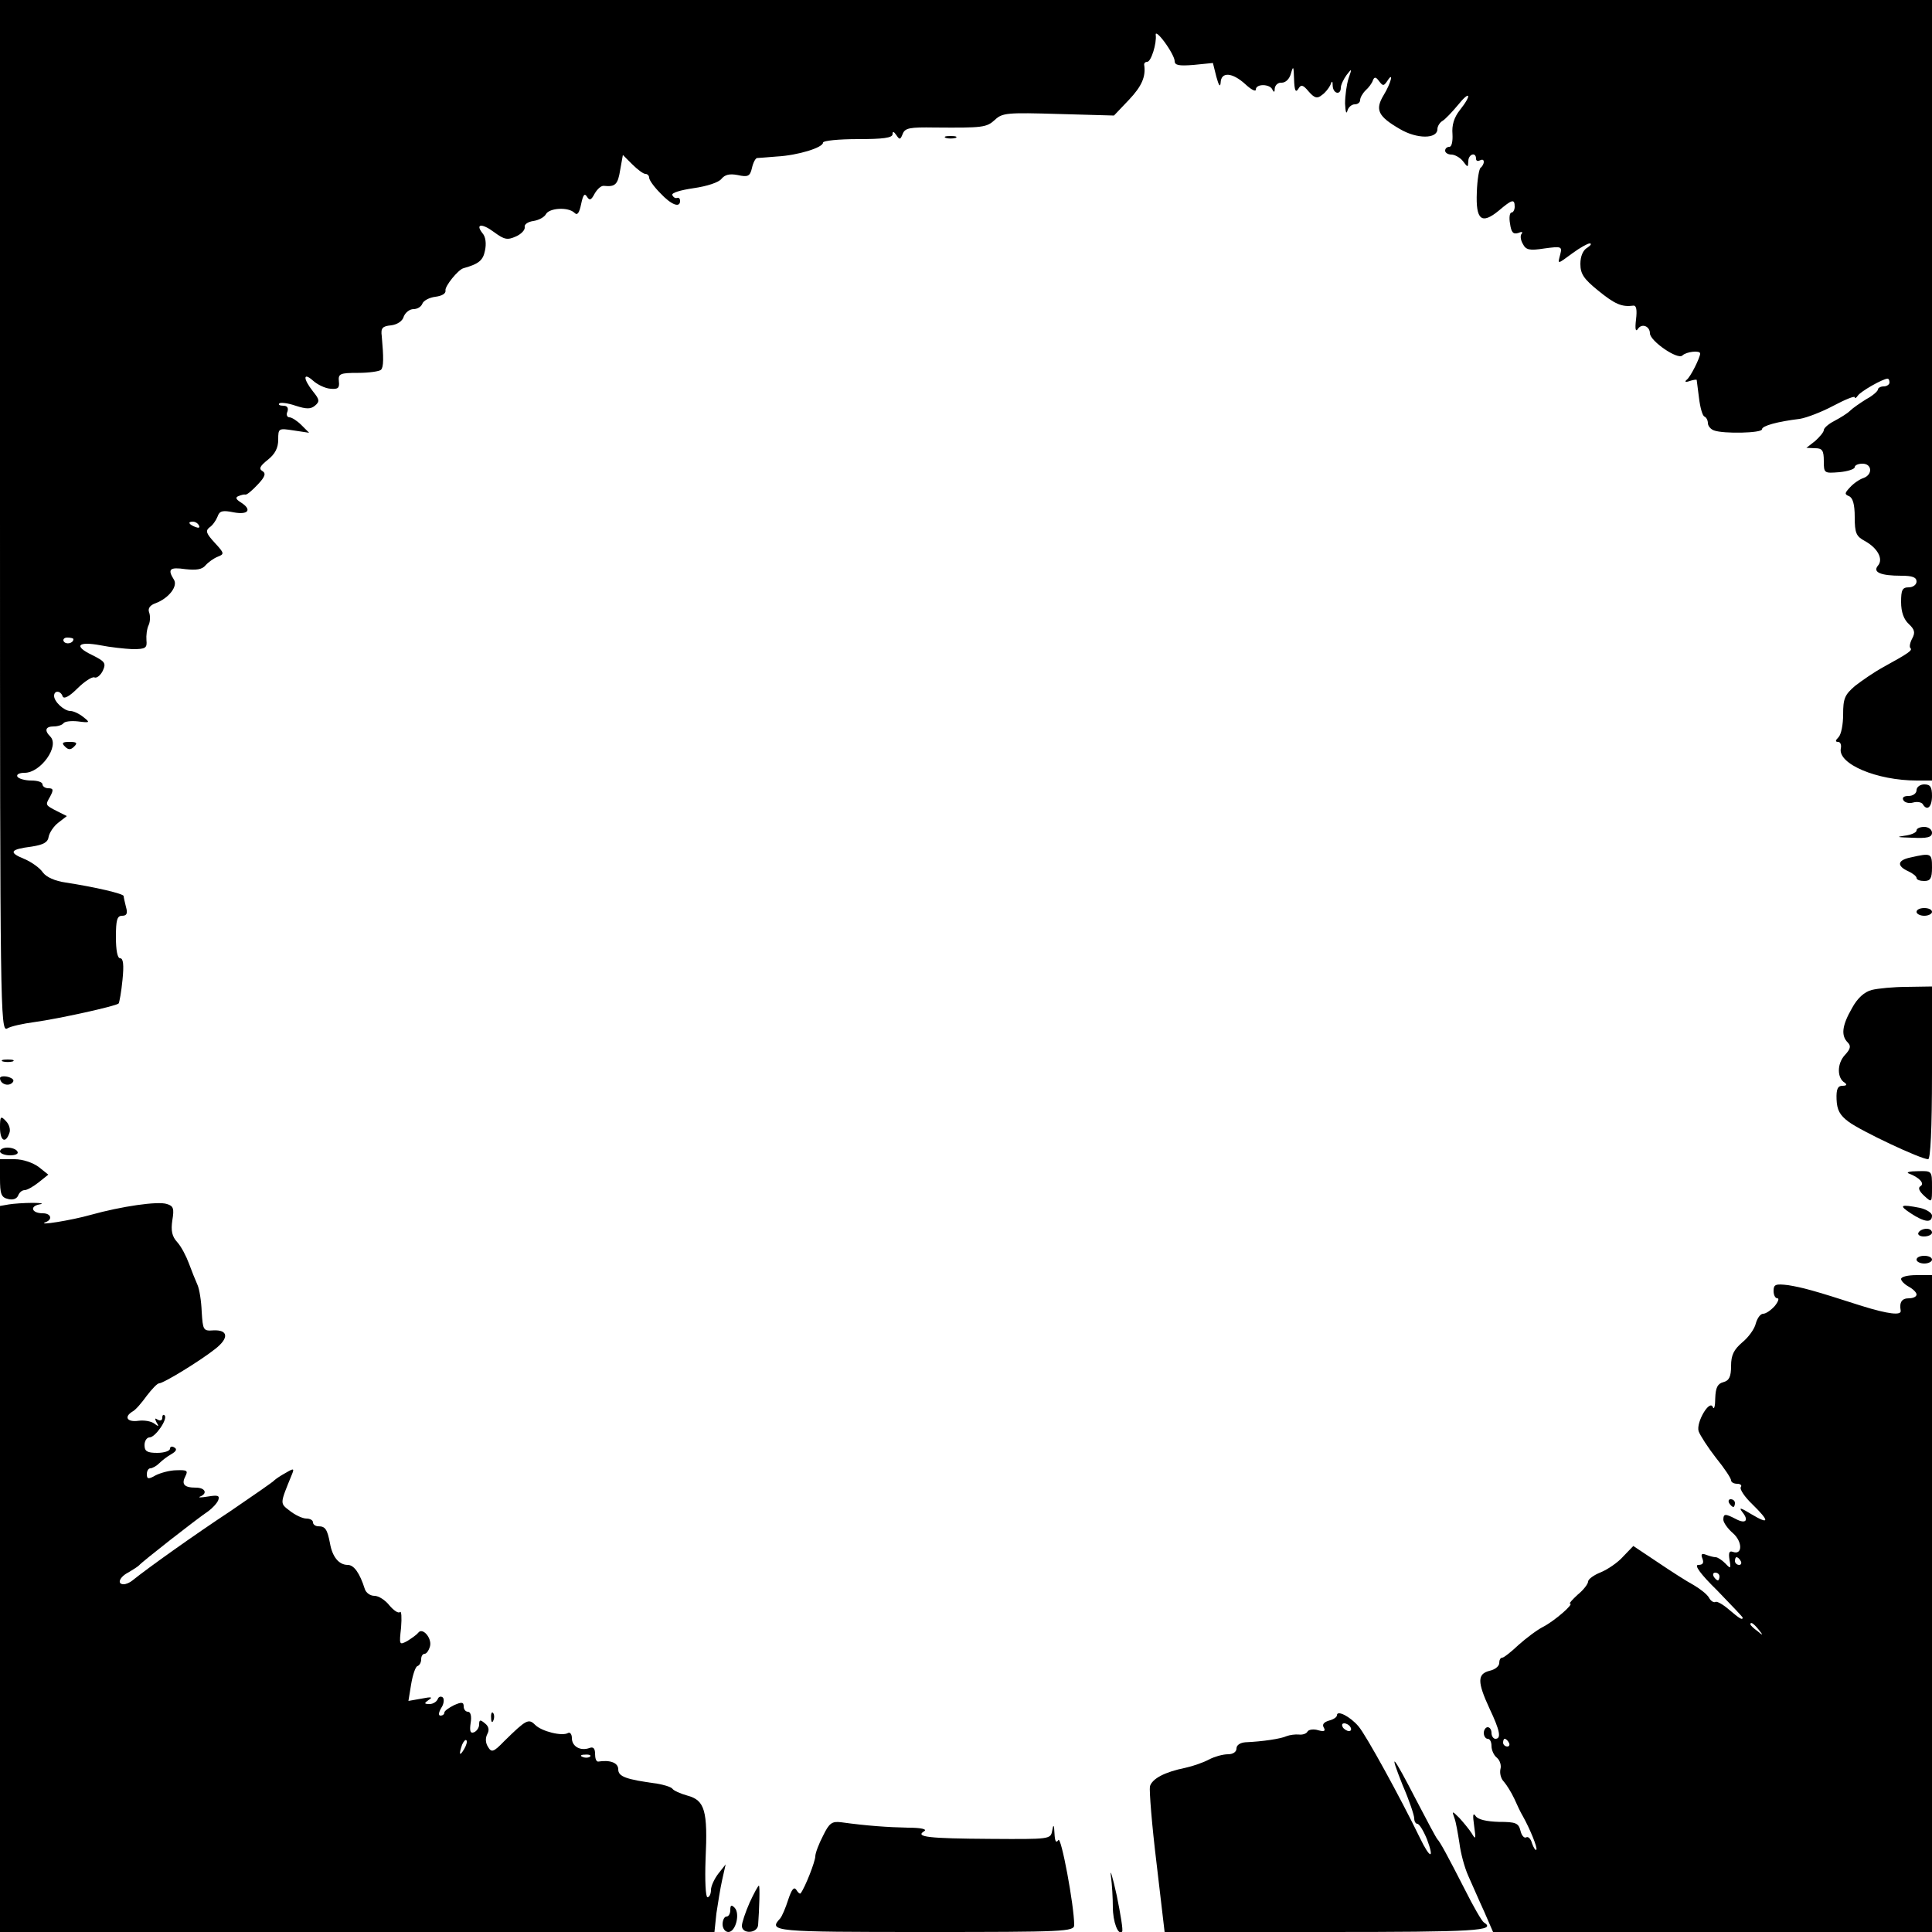
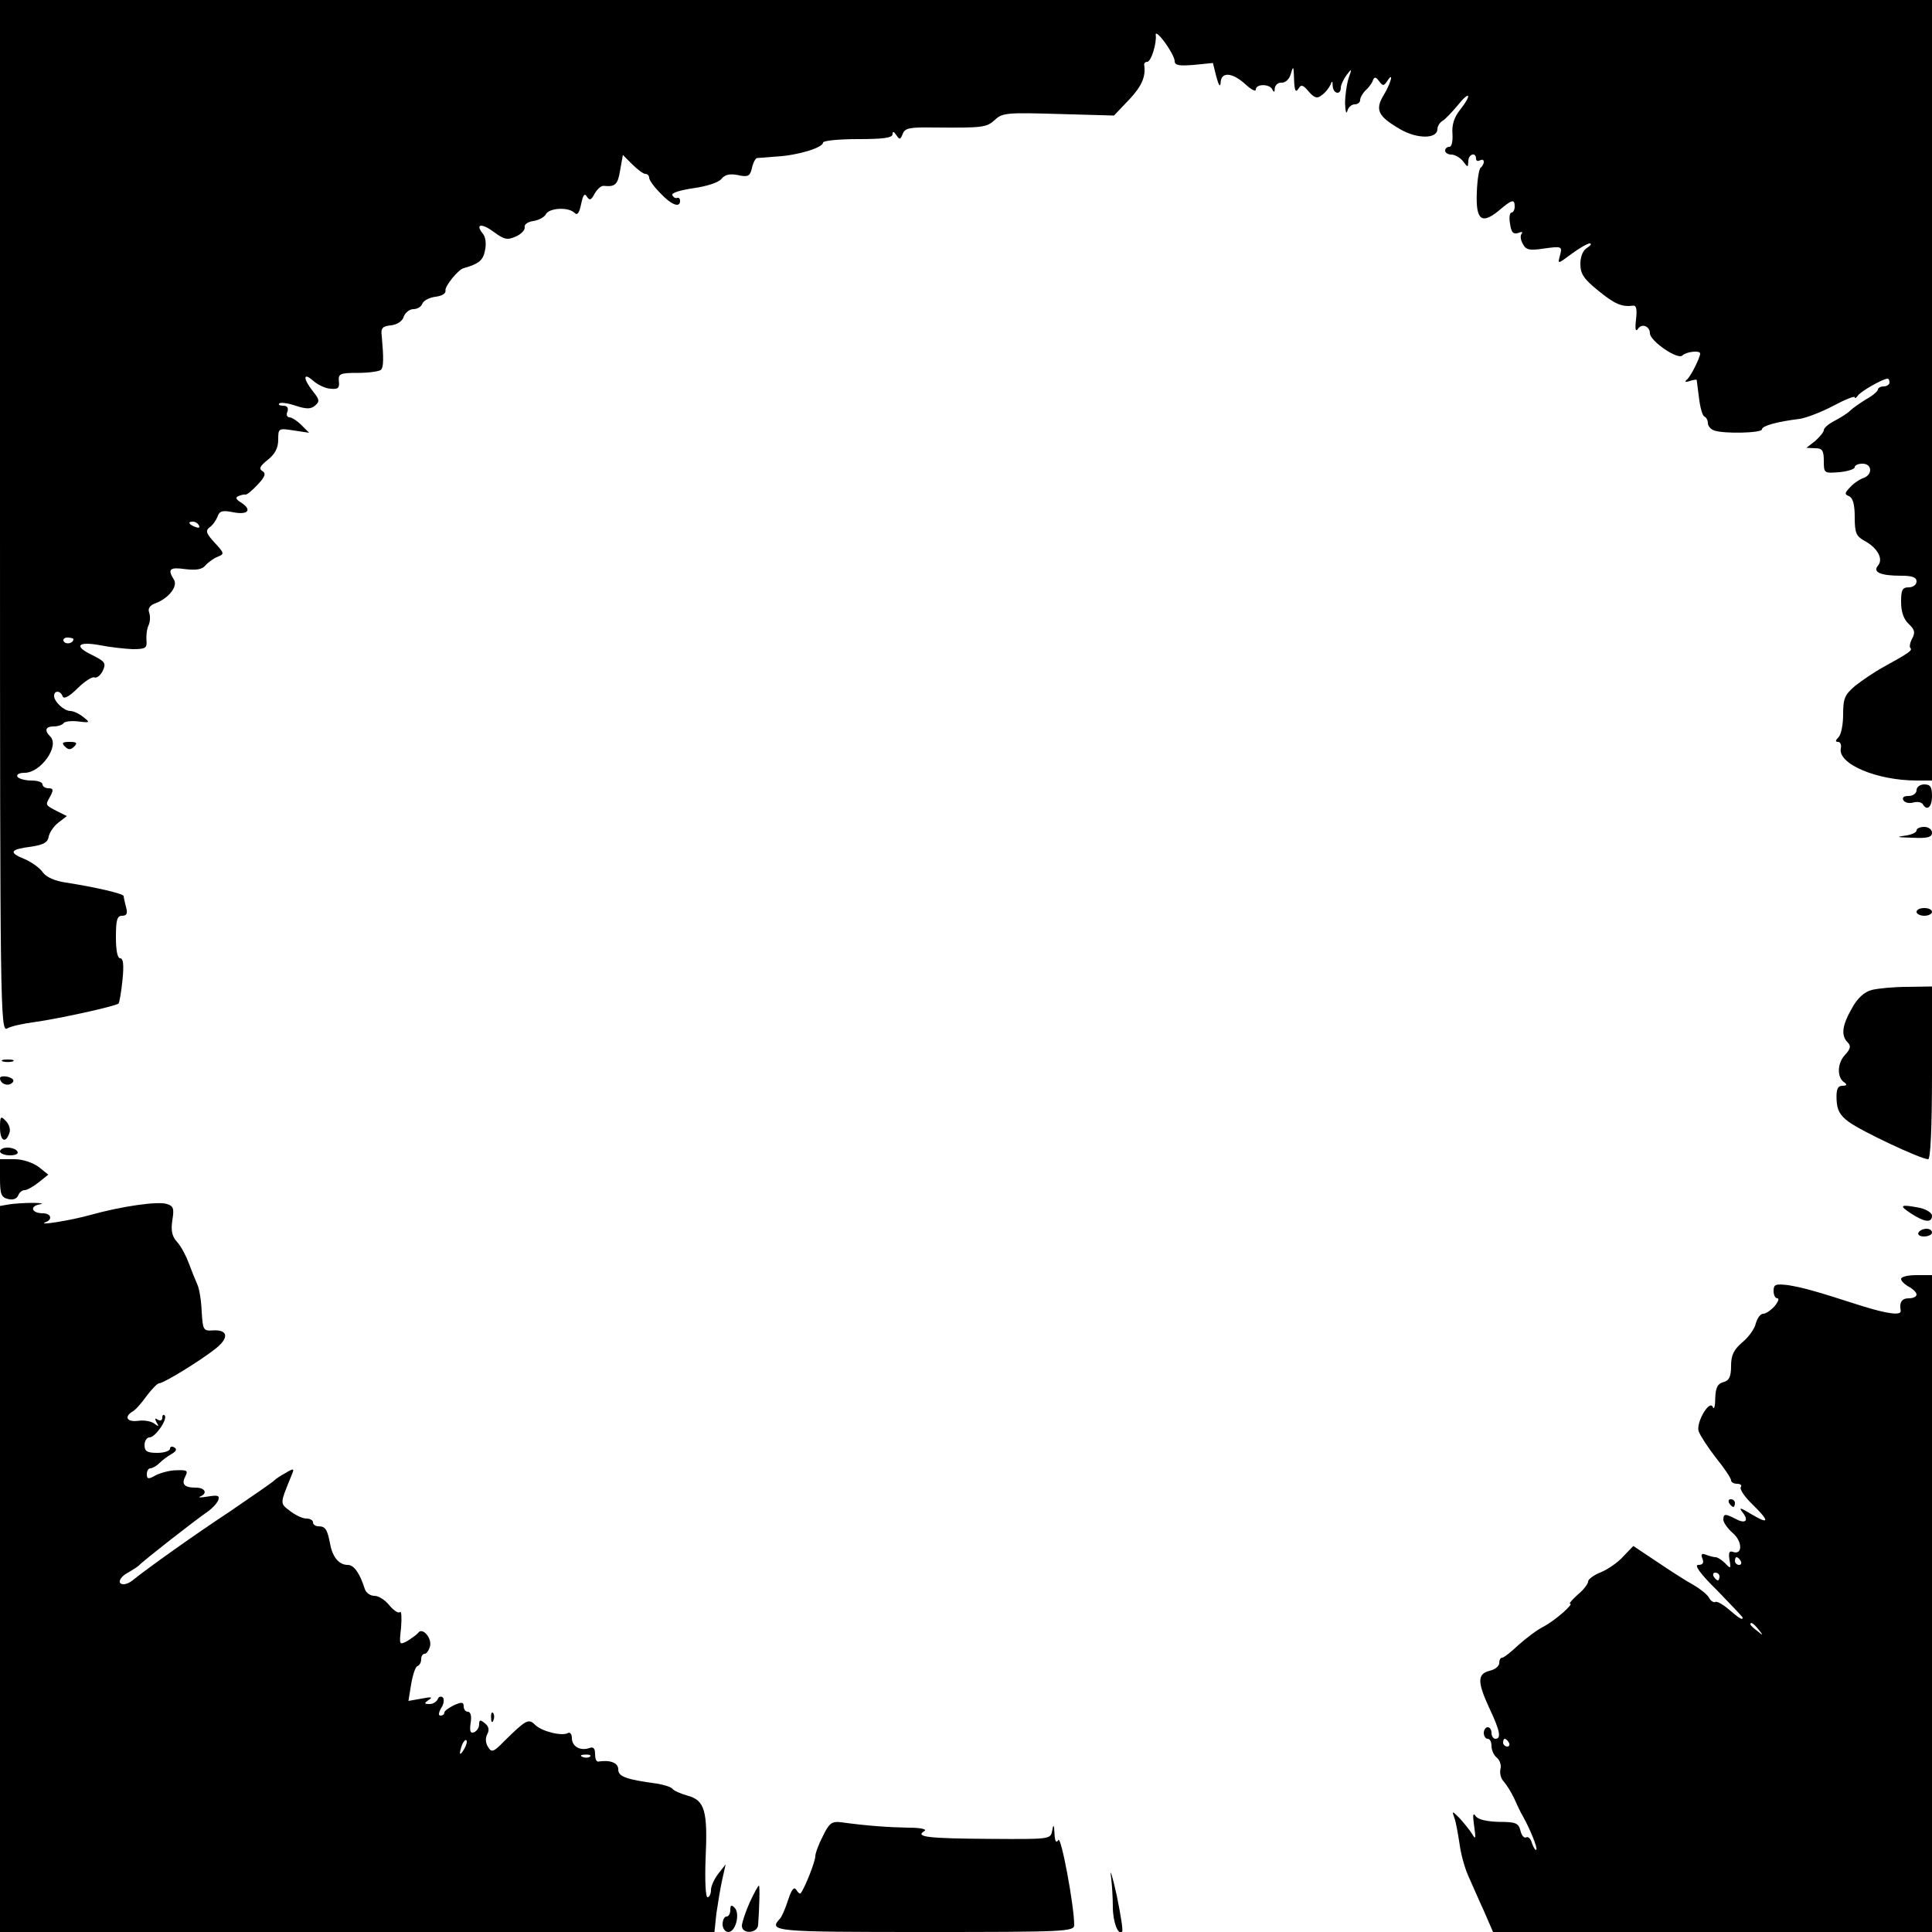
<svg xmlns="http://www.w3.org/2000/svg" version="1.0" width="500pt" height="500pt" viewBox="0 0 500 500" preserveAspectRatio="xMidYMid meet">
  <g transform="translate(0,500) scale(0.1,-0.1)" fill="#000000" stroke="none">
    <path d="M0 3665 c0 -1269 1 -1335 18 -1327 9 6 42 13 72 17 59 8 210 41 217 48 2 3 7 30 10 61 4 39 2 56 -6 56 -7 0 -11 20 -11 55 0 44 3 55 16 55 12 0 15 6 10 23 -3 12 -6 25 -6 28 0 6 -72 23 -150 35 -28 4 -50 14 -59 26 -7 11 -29 27 -48 35 -42 17 -37 25 19 32 31 5 42 11 44 26 2 10 13 27 25 36 l22 17 -24 12 c-33 17 -32 16 -19 39 9 17 8 21 -5 21 -8 0 -15 5 -15 10 0 6 -13 10 -29 10 -17 0 -33 5 -36 10 -3 6 5 10 19 10 41 0 91 69 66 94 -16 16 -12 26 9 26 11 0 22 4 25 8 3 5 20 7 38 5 31 -4 32 -3 14 11 -11 9 -26 16 -34 16 -16 0 -42 24 -42 39 0 15 17 14 22 -1 3 -8 17 -1 38 20 18 18 38 31 44 29 6 -3 16 5 22 17 9 20 6 24 -28 41 -48 23 -37 36 22 25 25 -5 62 -9 83 -10 34 0 38 3 36 23 -1 12 1 30 6 40 4 9 4 24 1 32 -4 10 2 19 17 24 34 13 58 44 47 61 -17 27 -11 33 30 27 28 -3 43 -1 52 10 7 8 21 18 31 22 18 7 18 9 -7 36 -22 24 -25 31 -14 40 8 5 17 18 21 28 5 15 13 17 42 11 38 -7 48 7 18 26 -13 8 -14 13 -6 16 7 3 15 5 18 4 4 -1 18 11 32 26 19 20 22 29 12 35 -10 6 -6 13 14 29 19 15 27 31 27 52 0 30 1 30 40 24 l40 -6 -20 20 c-11 11 -25 20 -31 20 -6 0 -9 7 -5 15 3 10 -1 15 -11 15 -9 0 -14 3 -10 6 3 3 22 1 42 -6 28 -9 39 -9 50 0 13 11 12 16 -5 37 -26 33 -26 51 0 28 11 -10 31 -20 45 -21 20 -2 24 2 22 19 -2 20 3 22 50 22 28 0 55 4 59 8 7 7 7 31 2 87 -3 21 2 26 24 28 16 2 30 11 33 23 4 10 15 19 25 19 10 0 20 6 23 14 3 8 18 16 34 18 16 2 27 8 26 16 -3 10 33 55 47 58 39 11 50 20 55 45 4 18 2 36 -6 45 -20 25 -2 27 30 3 26 -19 34 -21 56 -11 14 6 24 17 23 24 -2 7 8 14 22 16 14 2 29 10 33 18 9 16 58 19 74 3 7 -7 12 -1 17 23 5 24 9 29 15 19 7 -11 11 -9 20 8 7 12 17 21 24 20 29 -3 36 3 42 41 l7 39 24 -24 c14 -14 29 -25 34 -25 6 0 10 -5 10 -10 0 -6 13 -24 29 -40 28 -30 51 -39 51 -20 0 6 -3 9 -7 8 -5 -2 -10 1 -13 7 -3 6 21 13 55 18 35 5 65 15 72 24 9 11 21 14 42 10 27 -6 32 -3 37 18 3 14 9 25 13 26 3 0 27 2 52 4 54 3 119 23 119 36 0 5 41 9 90 9 65 0 90 3 90 13 0 8 3 7 10 -3 8 -12 10 -12 16 3 6 16 18 18 83 17 125 -1 134 0 156 20 19 18 32 19 165 15 l143 -4 39 41 c33 35 44 60 39 91 0 4 3 7 8 7 10 0 25 48 22 70 -1 8 9 0 23 -19 14 -19 26 -41 26 -49 0 -11 11 -13 49 -10 l50 5 9 -36 c6 -22 10 -28 11 -15 1 29 30 27 64 -4 15 -14 27 -20 27 -14 0 16 37 15 43 0 4 -8 6 -7 6 3 1 9 9 16 18 15 10 0 20 9 24 24 6 21 7 19 8 -15 1 -29 4 -36 11 -25 7 12 12 11 27 -7 15 -17 22 -19 34 -9 9 6 18 18 22 26 4 12 6 11 6 -2 1 -21 21 -25 21 -5 0 7 7 22 15 33 14 18 14 17 5 -9 -5 -16 -9 -45 -9 -65 1 -20 3 -29 6 -19 2 9 11 17 19 17 8 0 14 5 14 11 0 6 6 17 14 25 8 7 17 19 19 26 4 10 8 9 16 -2 10 -13 12 -13 21 0 18 28 10 -5 -9 -36 -23 -38 -15 -55 42 -88 44 -26 97 -26 97 0 0 7 6 17 13 21 7 4 25 23 40 41 32 40 37 27 5 -13 -15 -19 -21 -39 -19 -62 1 -19 -2 -33 -8 -33 -6 0 -11 -4 -11 -10 0 -5 7 -10 16 -10 9 0 23 -8 30 -17 13 -17 13 -17 14 0 0 18 20 25 20 6 0 -5 4 -7 10 -4 6 3 10 2 10 -4 0 -5 -4 -12 -8 -15 -4 -2 -9 -31 -10 -64 -3 -71 12 -84 57 -47 34 29 41 31 41 10 0 -8 -4 -15 -8 -15 -5 0 -7 -13 -4 -29 3 -22 8 -28 21 -24 9 4 13 3 9 -2 -4 -4 -3 -16 3 -26 8 -16 17 -18 56 -12 44 6 46 5 41 -15 -7 -27 -9 -27 32 3 19 14 39 25 44 25 6 0 3 -5 -6 -11 -11 -6 -18 -22 -18 -42 0 -26 9 -39 46 -69 43 -35 61 -43 91 -39 8 1 10 -11 7 -36 -3 -25 -1 -33 5 -24 10 15 31 7 31 -12 1 -20 72 -69 84 -57 10 10 46 14 46 5 0 -10 -25 -61 -35 -68 -6 -5 -3 -7 8 -3 9 3 17 4 18 3 0 -1 3 -22 6 -47 3 -25 9 -46 14 -48 5 -2 9 -10 9 -17 0 -7 7 -16 16 -19 24 -9 124 -7 124 3 0 9 40 20 98 27 18 3 57 18 87 34 30 16 55 26 55 22 0 -4 4 -2 8 4 7 11 65 44 77 44 3 0 5 -4 5 -10 0 -5 -7 -10 -15 -10 -8 0 -15 -4 -15 -8 0 -4 -13 -16 -30 -25 -16 -10 -35 -23 -42 -30 -7 -7 -25 -18 -40 -26 -16 -8 -28 -19 -28 -24 0 -5 -10 -17 -22 -28 l-23 -18 23 -1 c18 0 22 -6 22 -33 0 -32 1 -32 40 -29 22 2 40 8 40 13 0 5 9 9 20 9 25 0 27 -28 3 -37 -10 -3 -26 -14 -35 -24 -14 -15 -15 -18 -3 -23 10 -4 15 -21 15 -54 0 -42 4 -50 26 -62 33 -18 49 -47 34 -64 -14 -17 7 -26 61 -26 28 0 39 -4 39 -15 0 -8 -9 -15 -20 -15 -17 0 -20 -7 -20 -38 0 -26 7 -45 20 -57 15 -14 17 -22 9 -37 -6 -11 -8 -22 -5 -25 6 -6 -2 -12 -71 -50 -22 -12 -54 -34 -72 -48 -27 -23 -31 -33 -31 -74 0 -26 -5 -52 -12 -59 -8 -8 -9 -12 -1 -12 6 0 9 -8 7 -17 -8 -40 93 -83 197 -83 l39 0 0 1010 0 1010 -2500 0 -2500 0 0 -1335z m515 -25 c3 -6 -1 -7 -9 -4 -18 7 -21 14 -7 14 6 0 13 -4 16 -10z m-325 -294 c0 -11 -19 -15 -25 -6 -3 5 1 10 9 10 9 0 16 -2 16 -4z" />
-     <path d="M2448 4643 c6 -2 18 -2 25 0 6 3 1 5 -13 5 -14 0 -19 -2 -12 -5z" />
    <path d="M168 3068 c9 -9 15 -9 24 0 9 9 7 12 -12 12 -19 0 -21 -3 -12 -12z" />
    <path d="M4960 2955 c0 -8 -9 -15 -21 -15 -12 0 -17 -4 -13 -11 3 -6 15 -9 25 -6 10 3 22 1 25 -4 11 -19 24 -8 24 21 0 23 -4 30 -20 30 -11 0 -20 -7 -20 -15z" />
    <path d="M4960 2851 c0 -6 -15 -12 -32 -14 -23 -3 -16 -4 20 -5 40 -2 52 1 52 13 0 8 -9 15 -20 15 -11 0 -20 -4 -20 -9z" />
-     <path d="M4945 2781 c-35 -7 -37 -22 -6 -36 11 -5 21 -13 21 -17 0 -5 9 -8 20 -8 16 0 20 7 20 35 0 37 -2 38 -55 26z" />
+     <path d="M4945 2781 z" />
    <path d="M4960 2640 c0 -5 9 -10 20 -10 11 0 20 5 20 10 0 6 -9 10 -20 10 -11 0 -20 -4 -20 -10z" />
    <path d="M4844 2438 c-19 -5 -37 -21 -51 -47 -26 -45 -29 -71 -11 -89 9 -9 7 -17 -8 -33 -20 -22 -20 -59 0 -71 7 -5 5 -8 -6 -8 -12 0 -16 -9 -15 -35 1 -27 8 -41 31 -58 32 -24 187 -97 206 -97 6 0 10 76 10 224 l0 223 -64 -1 c-35 0 -76 -4 -92 -8z" />
    <path d="M7 2253 c7 -2 19 -2 26 0 6 3 1 5 -13 5 -14 0 -19 -2 -13 -5z" />
    <path d="M0 2210 c0 -15 21 -23 32 -12 6 6 2 11 -11 15 -12 3 -21 1 -21 -3z" />
    <path d="M0 2082 c0 -34 14 -43 24 -15 4 9 0 23 -9 32 -13 14 -15 12 -15 -17z" />
    <path d="M0 2020 c0 -5 12 -10 26 -10 14 0 23 4 19 10 -3 6 -15 10 -26 10 -10 0 -19 -4 -19 -10z" />
    <path d="M0 1951 c0 -41 3 -50 21 -54 12 -3 22 0 26 9 3 8 10 14 17 14 6 0 22 9 36 20 l25 20 -25 20 c-15 11 -41 20 -62 20 l-38 0 0 -49z" />
-     <path d="M4940 1963 c27 -10 42 -26 30 -33 -7 -4 -3 -13 10 -25 20 -18 20 -18 20 23 0 42 0 42 -37 41 -21 0 -31 -3 -23 -6z" />
    <path d="M23 1883 l-23 -4 0 -940 0 -939 924 0 925 0 5 48 c4 26 10 65 15 87 l9 40 -19 -24 c-10 -13 -19 -32 -19 -42 0 -10 -4 -19 -9 -19 -5 0 -7 44 -5 98 6 126 -2 153 -47 165 -18 5 -36 13 -39 18 -3 4 -21 10 -40 13 -80 11 -100 18 -100 37 0 17 -21 25 -52 20 -5 0 -8 8 -8 20 0 15 -5 19 -15 15 -23 -8 -45 4 -45 26 0 10 -5 16 -10 13 -15 -9 -68 4 -85 21 -17 17 -23 14 -80 -42 -28 -29 -33 -30 -42 -15 -7 11 -7 23 -2 33 6 11 4 20 -6 28 -12 10 -15 10 -15 -3 0 -8 -6 -17 -13 -20 -10 -4 -12 3 -9 24 3 17 0 29 -7 29 -6 0 -11 6 -11 14 0 11 -5 12 -25 3 -14 -7 -25 -15 -25 -19 0 -5 -5 -8 -10 -8 -6 0 -5 8 2 20 7 10 8 23 4 27 -5 4 -11 2 -13 -4 -3 -7 -12 -13 -21 -13 -15 0 -15 2 -2 11 11 7 6 8 -19 3 l-34 -6 7 43 c4 24 11 45 16 47 6 2 10 10 10 18 0 8 4 14 9 14 5 0 11 9 14 20 5 21 -20 50 -31 34 -4 -5 -17 -14 -28 -21 -21 -11 -21 -10 -16 35 2 26 1 44 -3 40 -4 -4 -16 4 -27 17 -11 14 -28 25 -39 25 -11 0 -22 8 -25 18 -13 41 -28 62 -44 62 -23 0 -40 21 -46 56 -7 36 -12 44 -30 44 -8 0 -14 5 -14 10 0 6 -8 10 -17 10 -10 0 -29 9 -43 20 -26 20 -26 17 5 93 7 17 6 18 -16 5 -13 -7 -26 -16 -29 -19 -3 -4 -54 -39 -114 -80 -94 -62 -212 -146 -253 -179 -7 -6 -17 -10 -23 -10 -18 0 -11 19 13 31 12 7 24 15 27 18 6 8 149 120 179 140 11 8 23 21 26 29 4 12 -2 13 -27 9 -18 -3 -27 -3 -20 0 20 8 13 23 -11 23 -31 0 -38 9 -27 30 7 14 4 16 -23 15 -18 0 -42 -7 -54 -13 -19 -11 -23 -10 -23 3 0 8 4 15 9 15 5 0 16 6 23 13 7 7 21 18 32 24 12 7 15 13 7 17 -6 4 -11 2 -11 -3 0 -6 -15 -11 -33 -11 -26 0 -33 4 -33 20 0 11 6 20 13 20 15 0 48 48 39 57 -3 3 -6 1 -6 -6 0 -7 -5 -9 -12 -5 -7 5 -8 3 -3 -7 7 -11 6 -12 -6 -3 -8 6 -26 9 -41 7 -29 -4 -38 10 -15 24 8 4 24 23 37 41 13 17 27 32 32 32 11 0 106 58 145 89 36 28 34 50 -5 48 -26 -2 -27 1 -30 48 -1 28 -6 59 -11 70 -5 11 -15 36 -22 55 -7 19 -20 44 -30 55 -14 15 -17 30 -13 57 5 30 3 37 -14 42 -23 8 -118 -6 -197 -28 -49 -14 -142 -29 -117 -19 19 7 14 23 -7 23 -29 0 -35 18 -9 23 13 2 5 4 -17 4 -22 0 -50 -2 -62 -4z m1178 -1410 c-12 -20 -14 -14 -5 12 4 9 9 14 11 11 3 -2 0 -13 -6 -23z m326 -19 c-3 -3 -12 -4 -19 -1 -8 3 -5 6 6 6 11 1 17 -2 13 -5z" />
    <path d="M4945 1860 c35 -23 55 -26 55 -6 0 7 -14 16 -31 20 -51 10 -56 7 -24 -14z" />
    <path d="M4965 1810 c-3 -5 3 -10 14 -10 12 0 21 5 21 10 0 6 -6 10 -14 10 -8 0 -18 -4 -21 -10z" />
-     <path d="M4960 1740 c0 -5 9 -10 20 -10 11 0 20 5 20 10 0 6 -9 10 -20 10 -11 0 -20 -4 -20 -10z" />
    <path d="M4920 1690 c0 -5 9 -14 20 -20 11 -6 20 -15 20 -20 0 -6 -9 -10 -20 -10 -18 0 -25 -10 -21 -32 2 -13 -32 -9 -100 12 -130 42 -155 48 -191 54 -33 4 -38 2 -38 -15 0 -10 4 -19 10 -19 5 0 2 -9 -7 -20 -10 -11 -23 -20 -30 -20 -7 0 -15 -11 -19 -25 -3 -14 -19 -36 -35 -49 -22 -19 -29 -33 -29 -61 0 -28 -5 -38 -20 -42 -15 -4 -20 -14 -21 -42 0 -20 -3 -30 -6 -23 -8 22 -44 -39 -37 -62 4 -11 24 -42 45 -69 22 -27 39 -53 39 -58 0 -5 7 -9 16 -9 8 0 13 -4 9 -9 -3 -5 10 -25 30 -44 45 -44 45 -54 -2 -26 -28 17 -34 19 -24 6 18 -22 9 -32 -17 -18 -27 14 -32 14 -32 -2 0 -7 11 -23 25 -35 25 -22 25 -58 -1 -48 -9 3 -11 -3 -8 -21 4 -23 3 -24 -11 -9 -9 9 -20 16 -25 16 -5 0 -16 3 -24 6 -12 5 -15 2 -10 -10 4 -11 1 -16 -11 -16 -11 0 5 -23 49 -66 36 -37 66 -69 66 -70 0 -8 -8 -3 -35 20 -16 14 -32 23 -36 20 -4 -2 -12 3 -16 11 -5 9 -23 23 -40 33 -17 9 -59 36 -93 59 l-63 42 -26 -27 c-14 -16 -41 -34 -58 -41 -18 -7 -33 -18 -33 -24 0 -6 -12 -22 -27 -34 -14 -13 -23 -23 -20 -23 12 0 -40 -45 -69 -60 -16 -8 -45 -30 -64 -47 -19 -18 -38 -33 -42 -33 -5 0 -8 -6 -8 -14 0 -8 -11 -17 -25 -20 -32 -8 -32 -29 0 -98 27 -57 31 -78 15 -78 -5 0 -10 7 -10 15 0 8 -4 15 -10 15 -5 0 -10 -7 -10 -15 0 -8 5 -15 10 -15 6 0 10 -8 10 -19 0 -10 6 -24 14 -30 8 -7 12 -20 9 -30 -2 -10 1 -24 9 -32 7 -8 19 -27 27 -44 7 -16 17 -37 22 -45 18 -32 39 -83 35 -87 -2 -3 -7 5 -11 16 -3 12 -10 19 -15 16 -5 -3 -12 4 -15 17 -5 20 -12 23 -56 23 -32 1 -54 6 -60 15 -7 10 -8 3 -4 -25 5 -35 4 -37 -6 -20 -7 11 -22 29 -32 40 -19 19 -20 19 -13 0 4 -10 9 -40 13 -65 3 -25 13 -63 23 -85 10 -22 28 -64 41 -92 l23 -53 568 0 568 0 0 850 0 850 -40 0 c-22 0 -40 -4 -40 -10z m-415 -730 c3 -5 1 -10 -4 -10 -6 0 -11 5 -11 10 0 6 2 10 4 10 3 0 8 -4 11 -10z m-55 -40 c0 -5 -2 -10 -4 -10 -3 0 -8 5 -11 10 -3 6 -1 10 4 10 6 0 11 -4 11 -10z m101 -137 c13 -16 12 -17 -3 -4 -10 7 -18 15 -18 17 0 8 8 3 21 -13z m-646 -293 c3 -5 1 -10 -4 -10 -6 0 -11 5 -11 10 0 6 2 10 4 10 3 0 8 -4 11 -10z" />
    <path d="M4475 1110 c3 -5 8 -10 11 -10 2 0 4 5 4 10 0 6 -5 10 -11 10 -5 0 -7 -4 -4 -10z" />
    <path d="M1271 554 c0 -11 3 -14 6 -6 3 7 2 16 -1 19 -3 4 -6 -2 -5 -13z" />
-     <path d="M3460 561 c0 -5 -9 -11 -21 -14 -13 -4 -18 -10 -13 -18 5 -9 1 -11 -14 -7 -12 4 -25 2 -28 -3 -3 -6 -13 -9 -22 -8 -10 1 -24 -1 -32 -4 -15 -7 -62 -14 -107 -16 -13 -1 -23 -7 -23 -16 0 -9 -9 -15 -22 -15 -13 0 -35 -6 -50 -14 -15 -8 -42 -17 -60 -21 -54 -11 -86 -28 -92 -48 -2 -11 5 -100 17 -198 l21 -179 418 0 c386 0 443 3 408 25 -5 3 -27 41 -49 85 -45 88 -64 123 -71 130 -3 3 -27 48 -54 100 -62 120 -73 133 -36 40 17 -39 30 -78 30 -86 0 -8 4 -14 8 -14 5 0 16 -18 25 -40 20 -53 8 -51 -18 3 -52 107 -140 267 -159 289 -22 26 -56 43 -56 29z m35 -31 c3 -5 2 -10 -4 -10 -5 0 -13 5 -16 10 -3 6 -2 10 4 10 5 0 13 -4 16 -10z" />
    <path d="M2130 249 c-11 -21 -20 -45 -20 -53 0 -13 -26 -80 -38 -96 -2 -2 -7 2 -11 9 -6 9 -12 2 -21 -25 -7 -22 -16 -43 -21 -49 -32 -34 -16 -35 376 -35 360 0 385 1 385 18 0 50 -34 232 -41 220 -6 -9 -9 -3 -10 17 -1 24 -3 25 -6 7 -4 -22 -6 -22 -160 -21 -161 1 -196 5 -171 20 8 5 -8 9 -42 9 -52 1 -108 5 -173 14 -24 3 -31 -2 -47 -35z" />
    <path d="M2875 145 c3 -22 5 -58 5 -80 0 -39 14 -75 24 -64 3 3 -4 45 -14 94 -11 50 -18 72 -15 50z" />
    <path d="M1940 76 c-11 -25 -20 -52 -20 -60 0 -22 40 -20 42 2 3 40 5 102 2 102 -2 0 -13 -20 -24 -44z" />
    <path d="M1890 57 c0 -9 -4 -17 -10 -17 -5 0 -10 -9 -10 -20 0 -11 7 -20 15 -20 19 0 31 48 16 63 -8 8 -11 7 -11 -6z" />
  </g>
</svg>